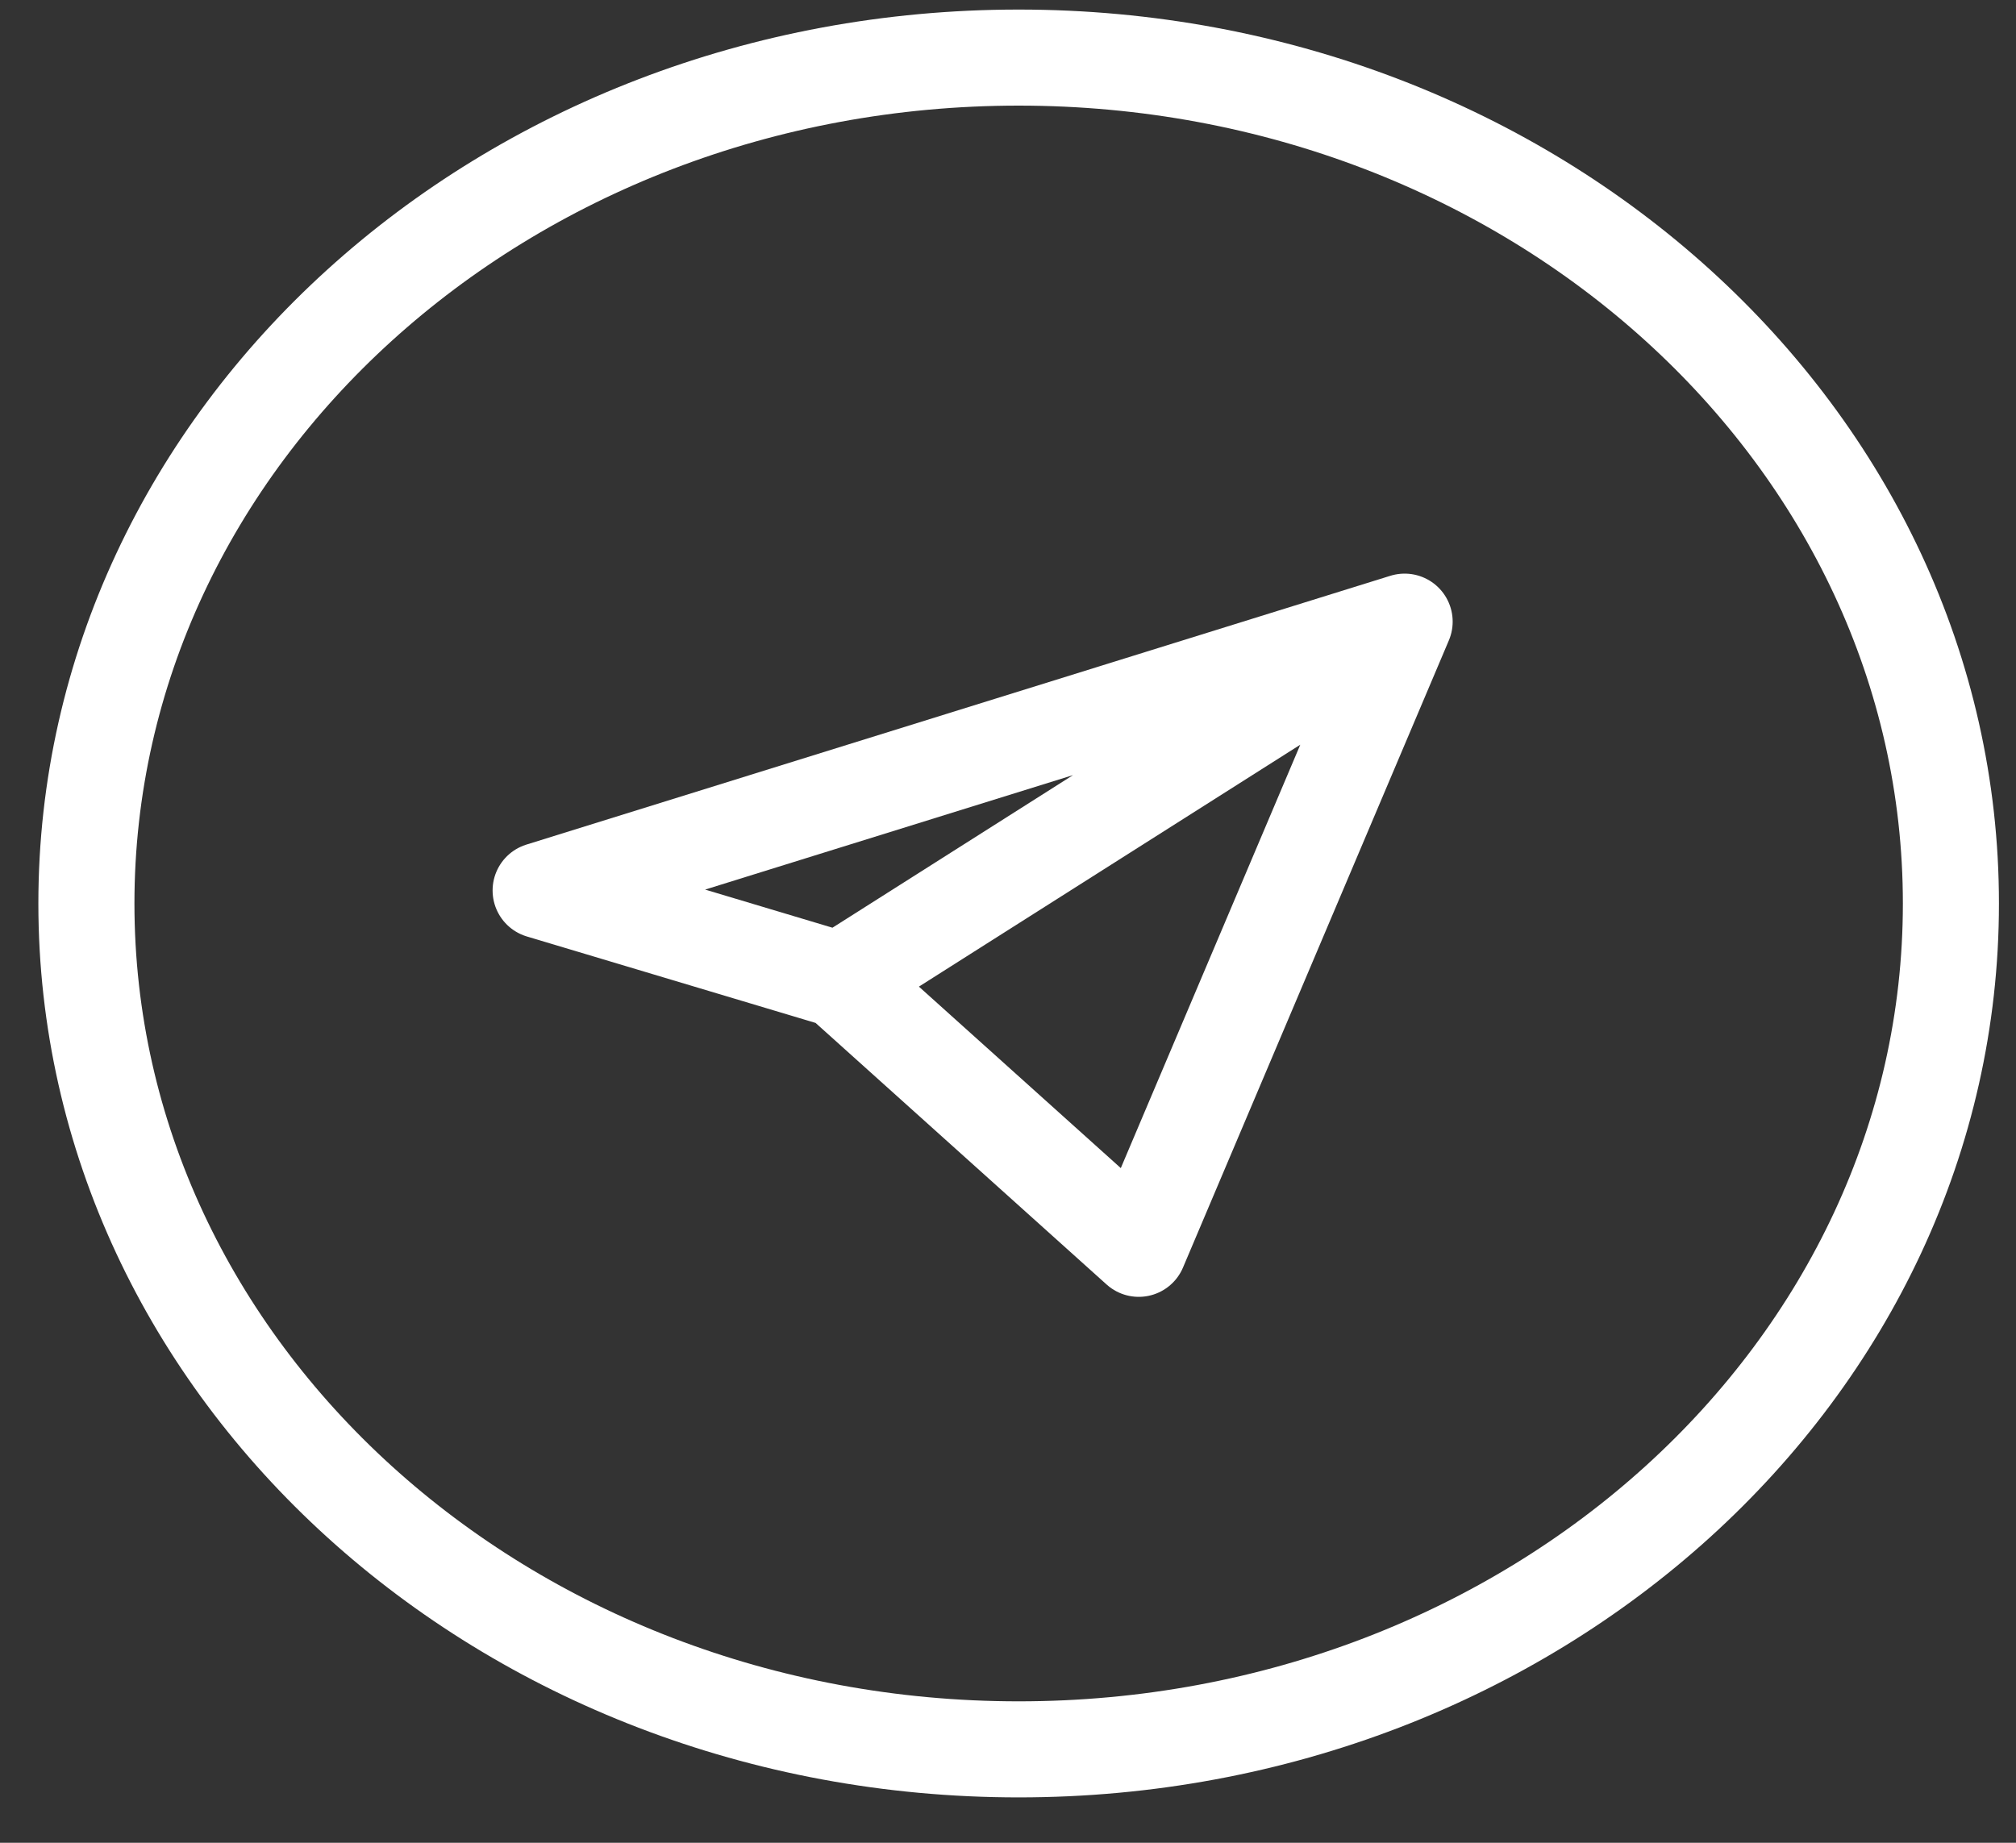
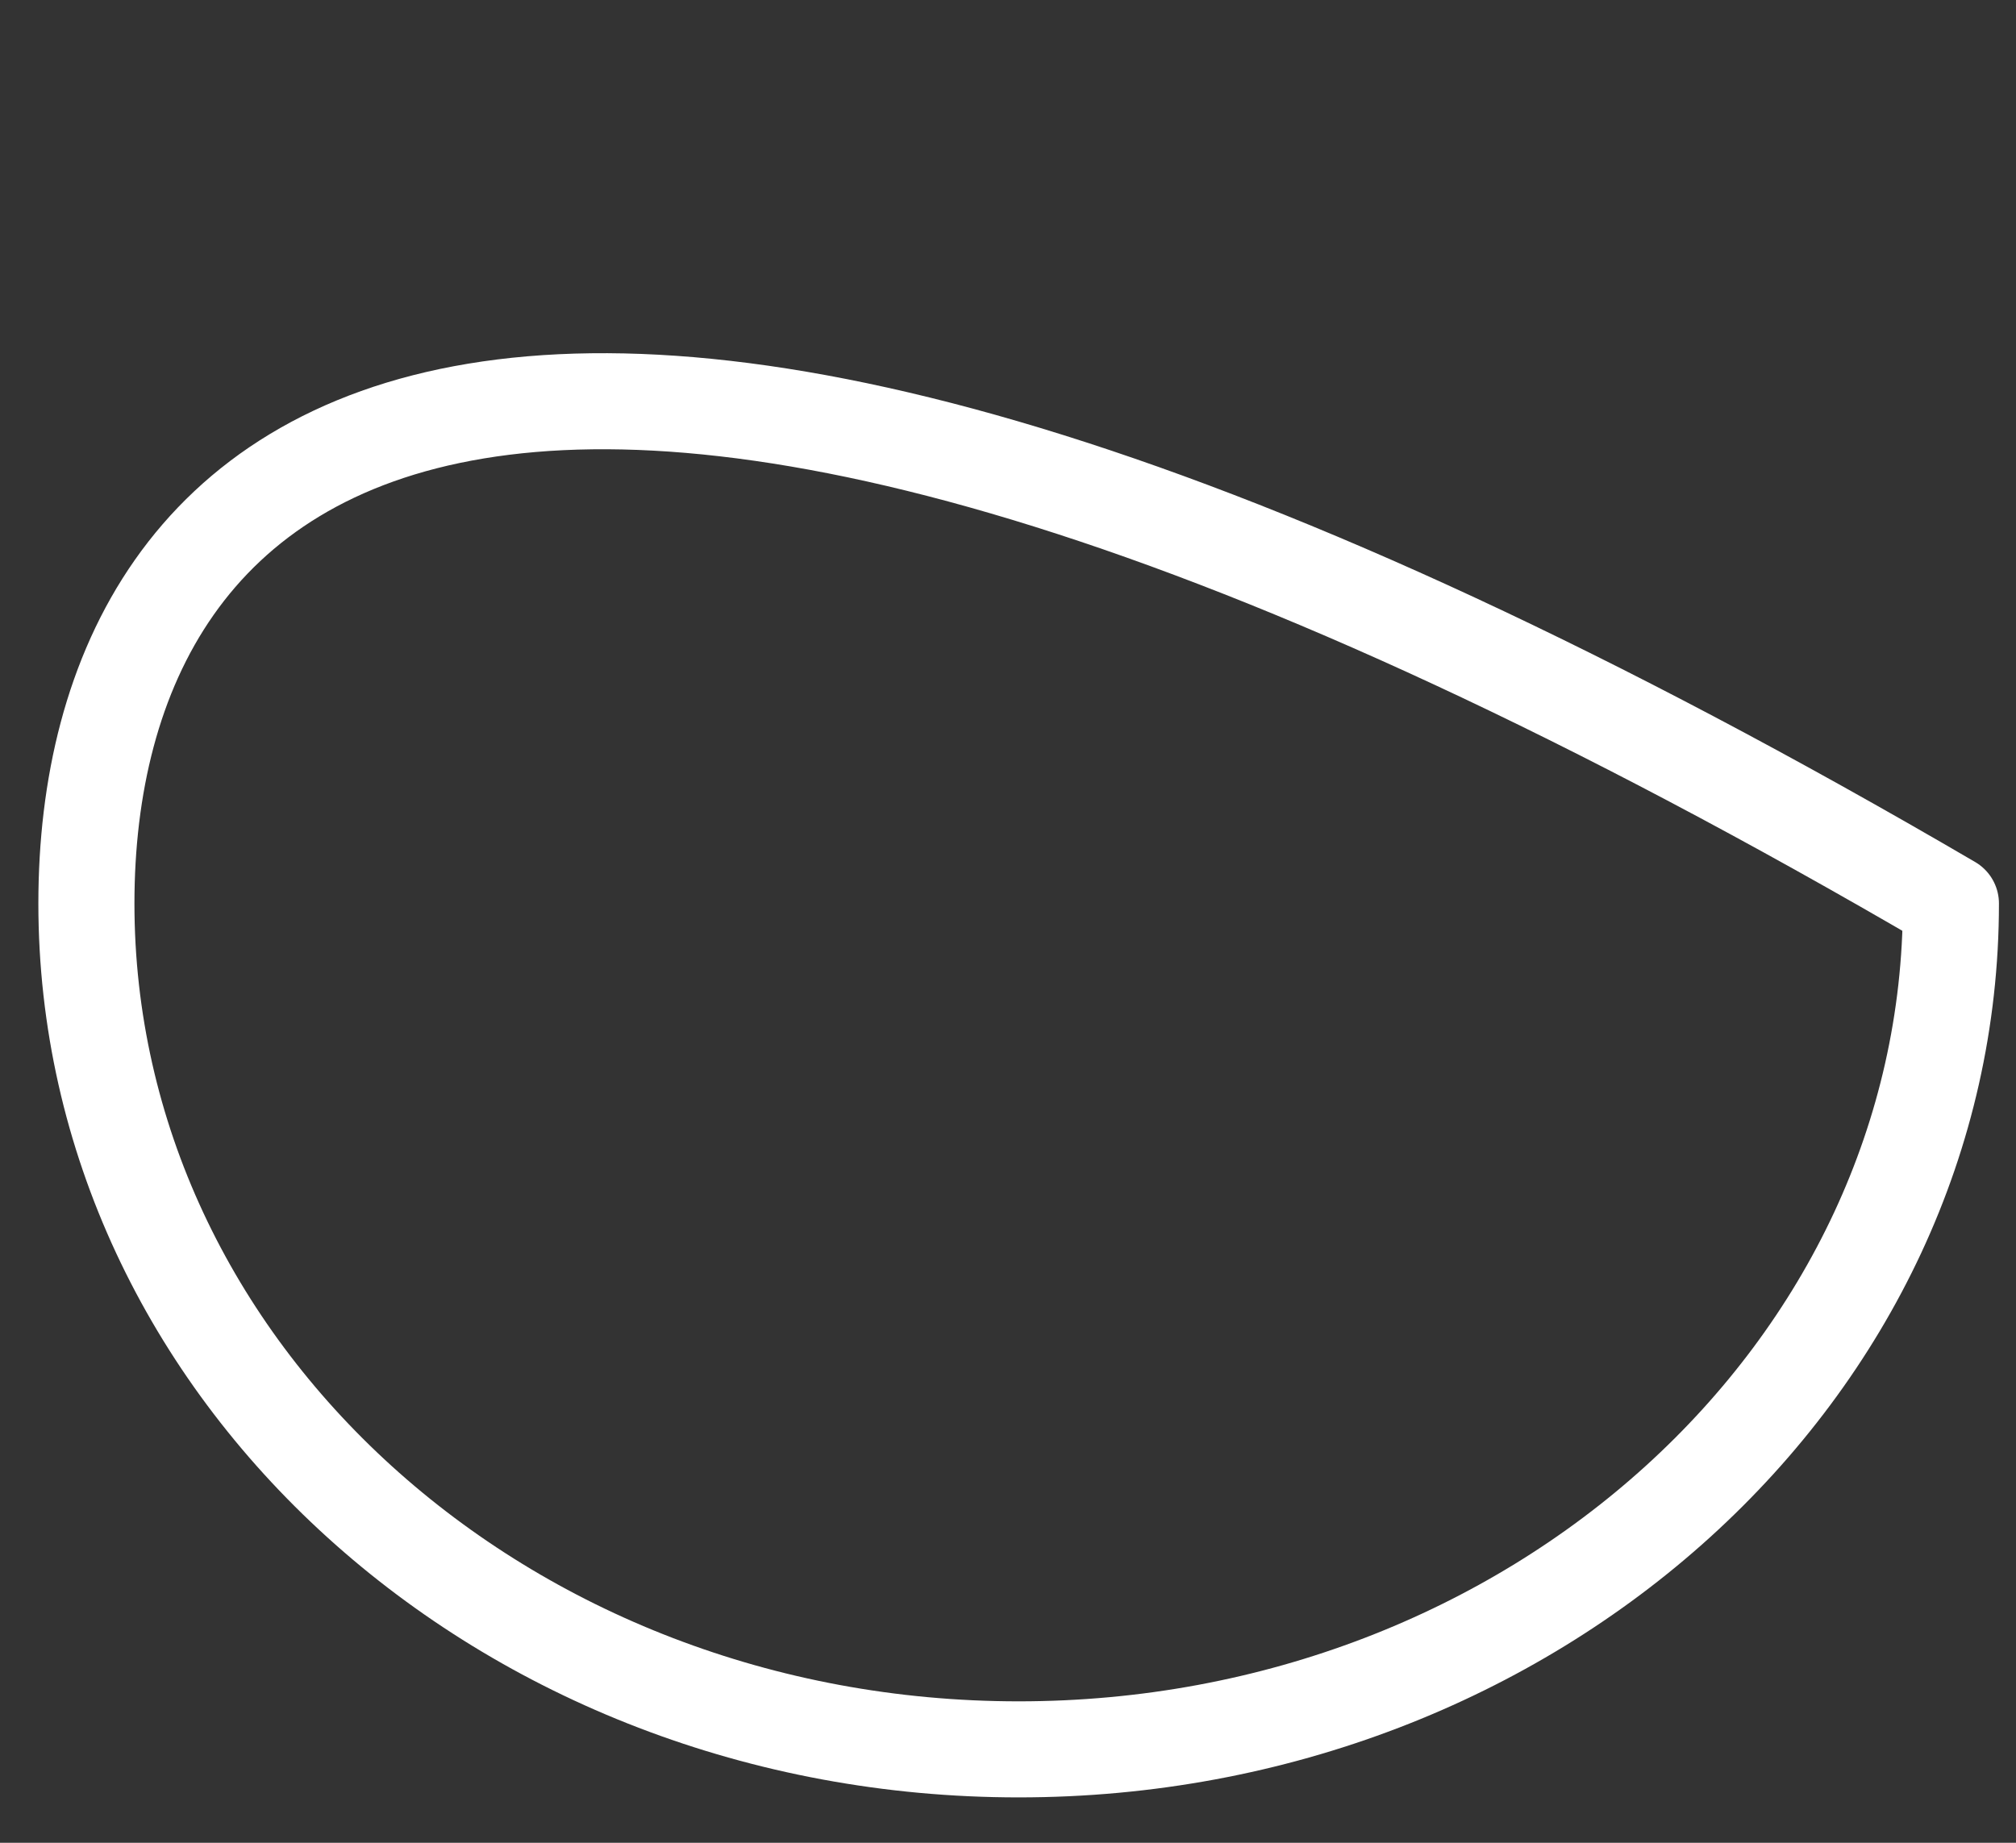
<svg xmlns="http://www.w3.org/2000/svg" width="35" height="32" viewBox="0 0 35 32" fill="none">
  <rect x="0" y="0" width="35" height="32" fill="#333333" stroke="none" />
-   <path d="M24.386 10.795L9.386 15.463L14.578 17.018M24.386 10.795L14.578 17.018M24.386 10.795L19.77 21.686L14.578 17.018" stroke="white" stroke-width="1.668" stroke-linecap="round" stroke-linejoin="round" />
-   <path d="M17.685 30.378C26.624 30.378 33.87 23.802 33.87 15.689C33.87 7.576 26.624 1 17.685 1C8.746 1 1.5 7.576 1.5 15.689C1.5 23.802 8.746 30.378 17.685 30.378Z" stroke="white" stroke-width="1.668" stroke-linecap="round" stroke-linejoin="round" />
+   <path d="M17.685 30.378C26.624 30.378 33.87 23.802 33.87 15.689C8.746 1 1.5 7.576 1.5 15.689C1.5 23.802 8.746 30.378 17.685 30.378Z" stroke="white" stroke-width="1.668" stroke-linecap="round" stroke-linejoin="round" />
</svg>